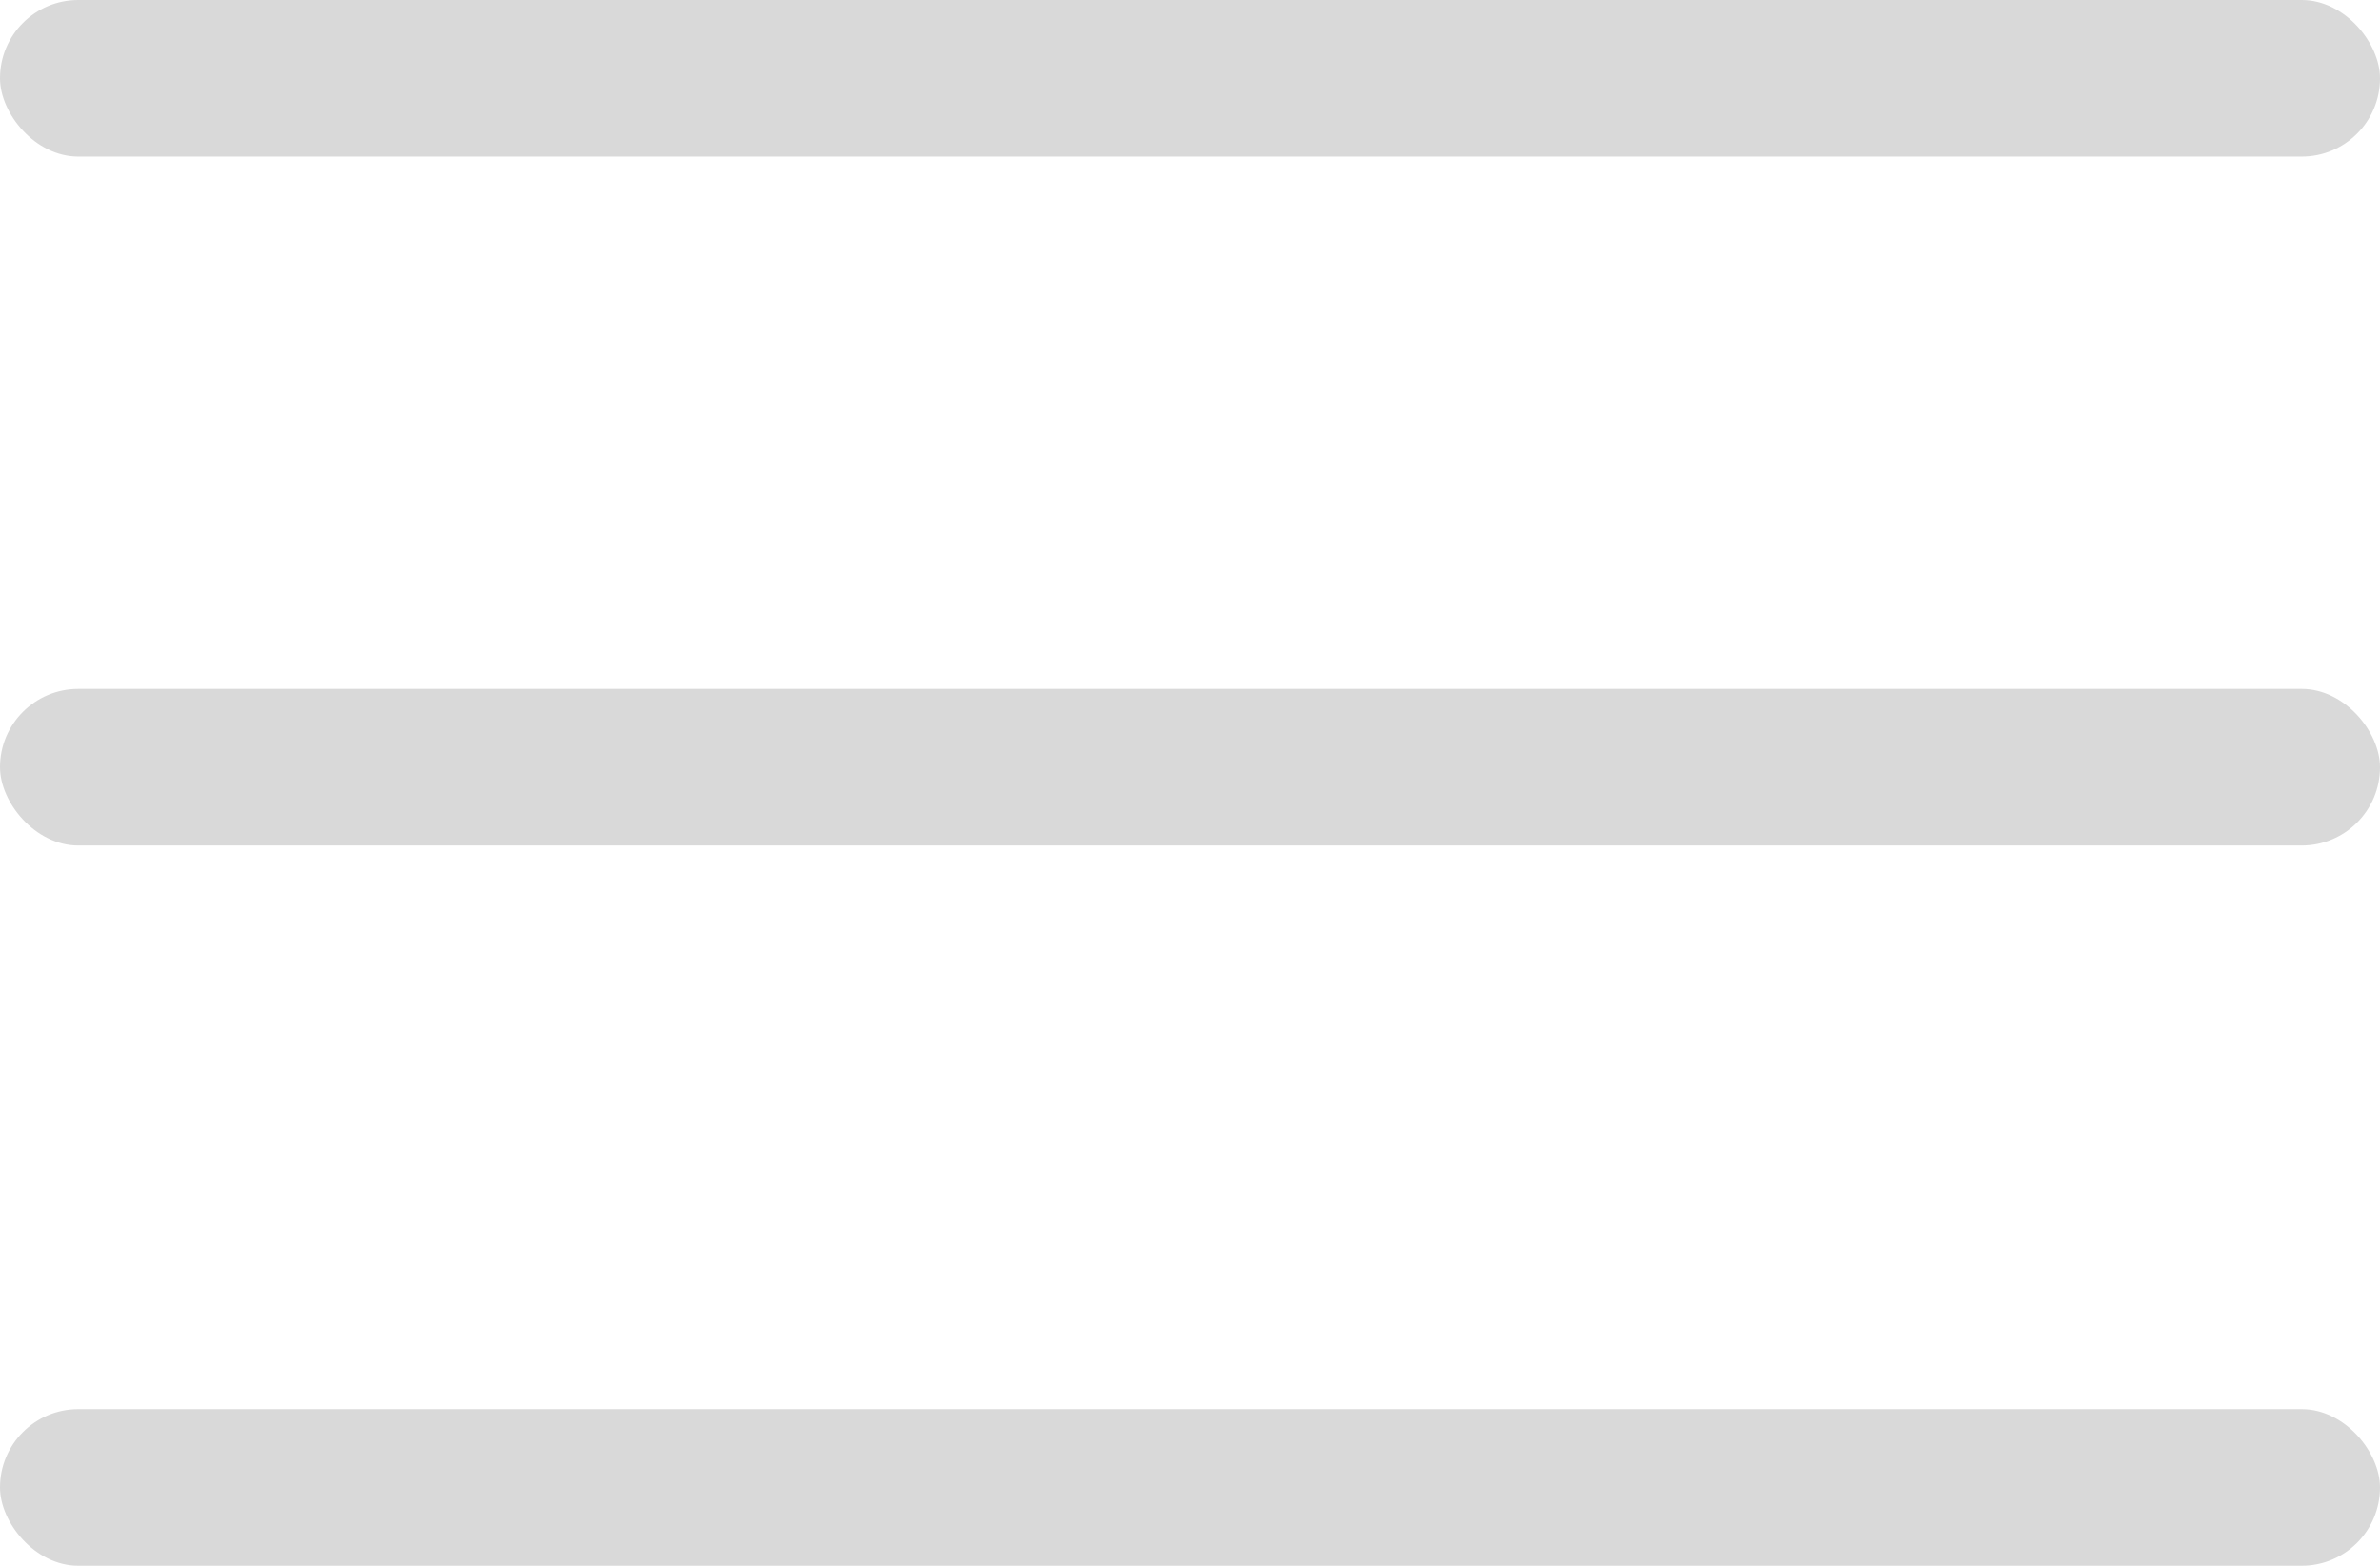
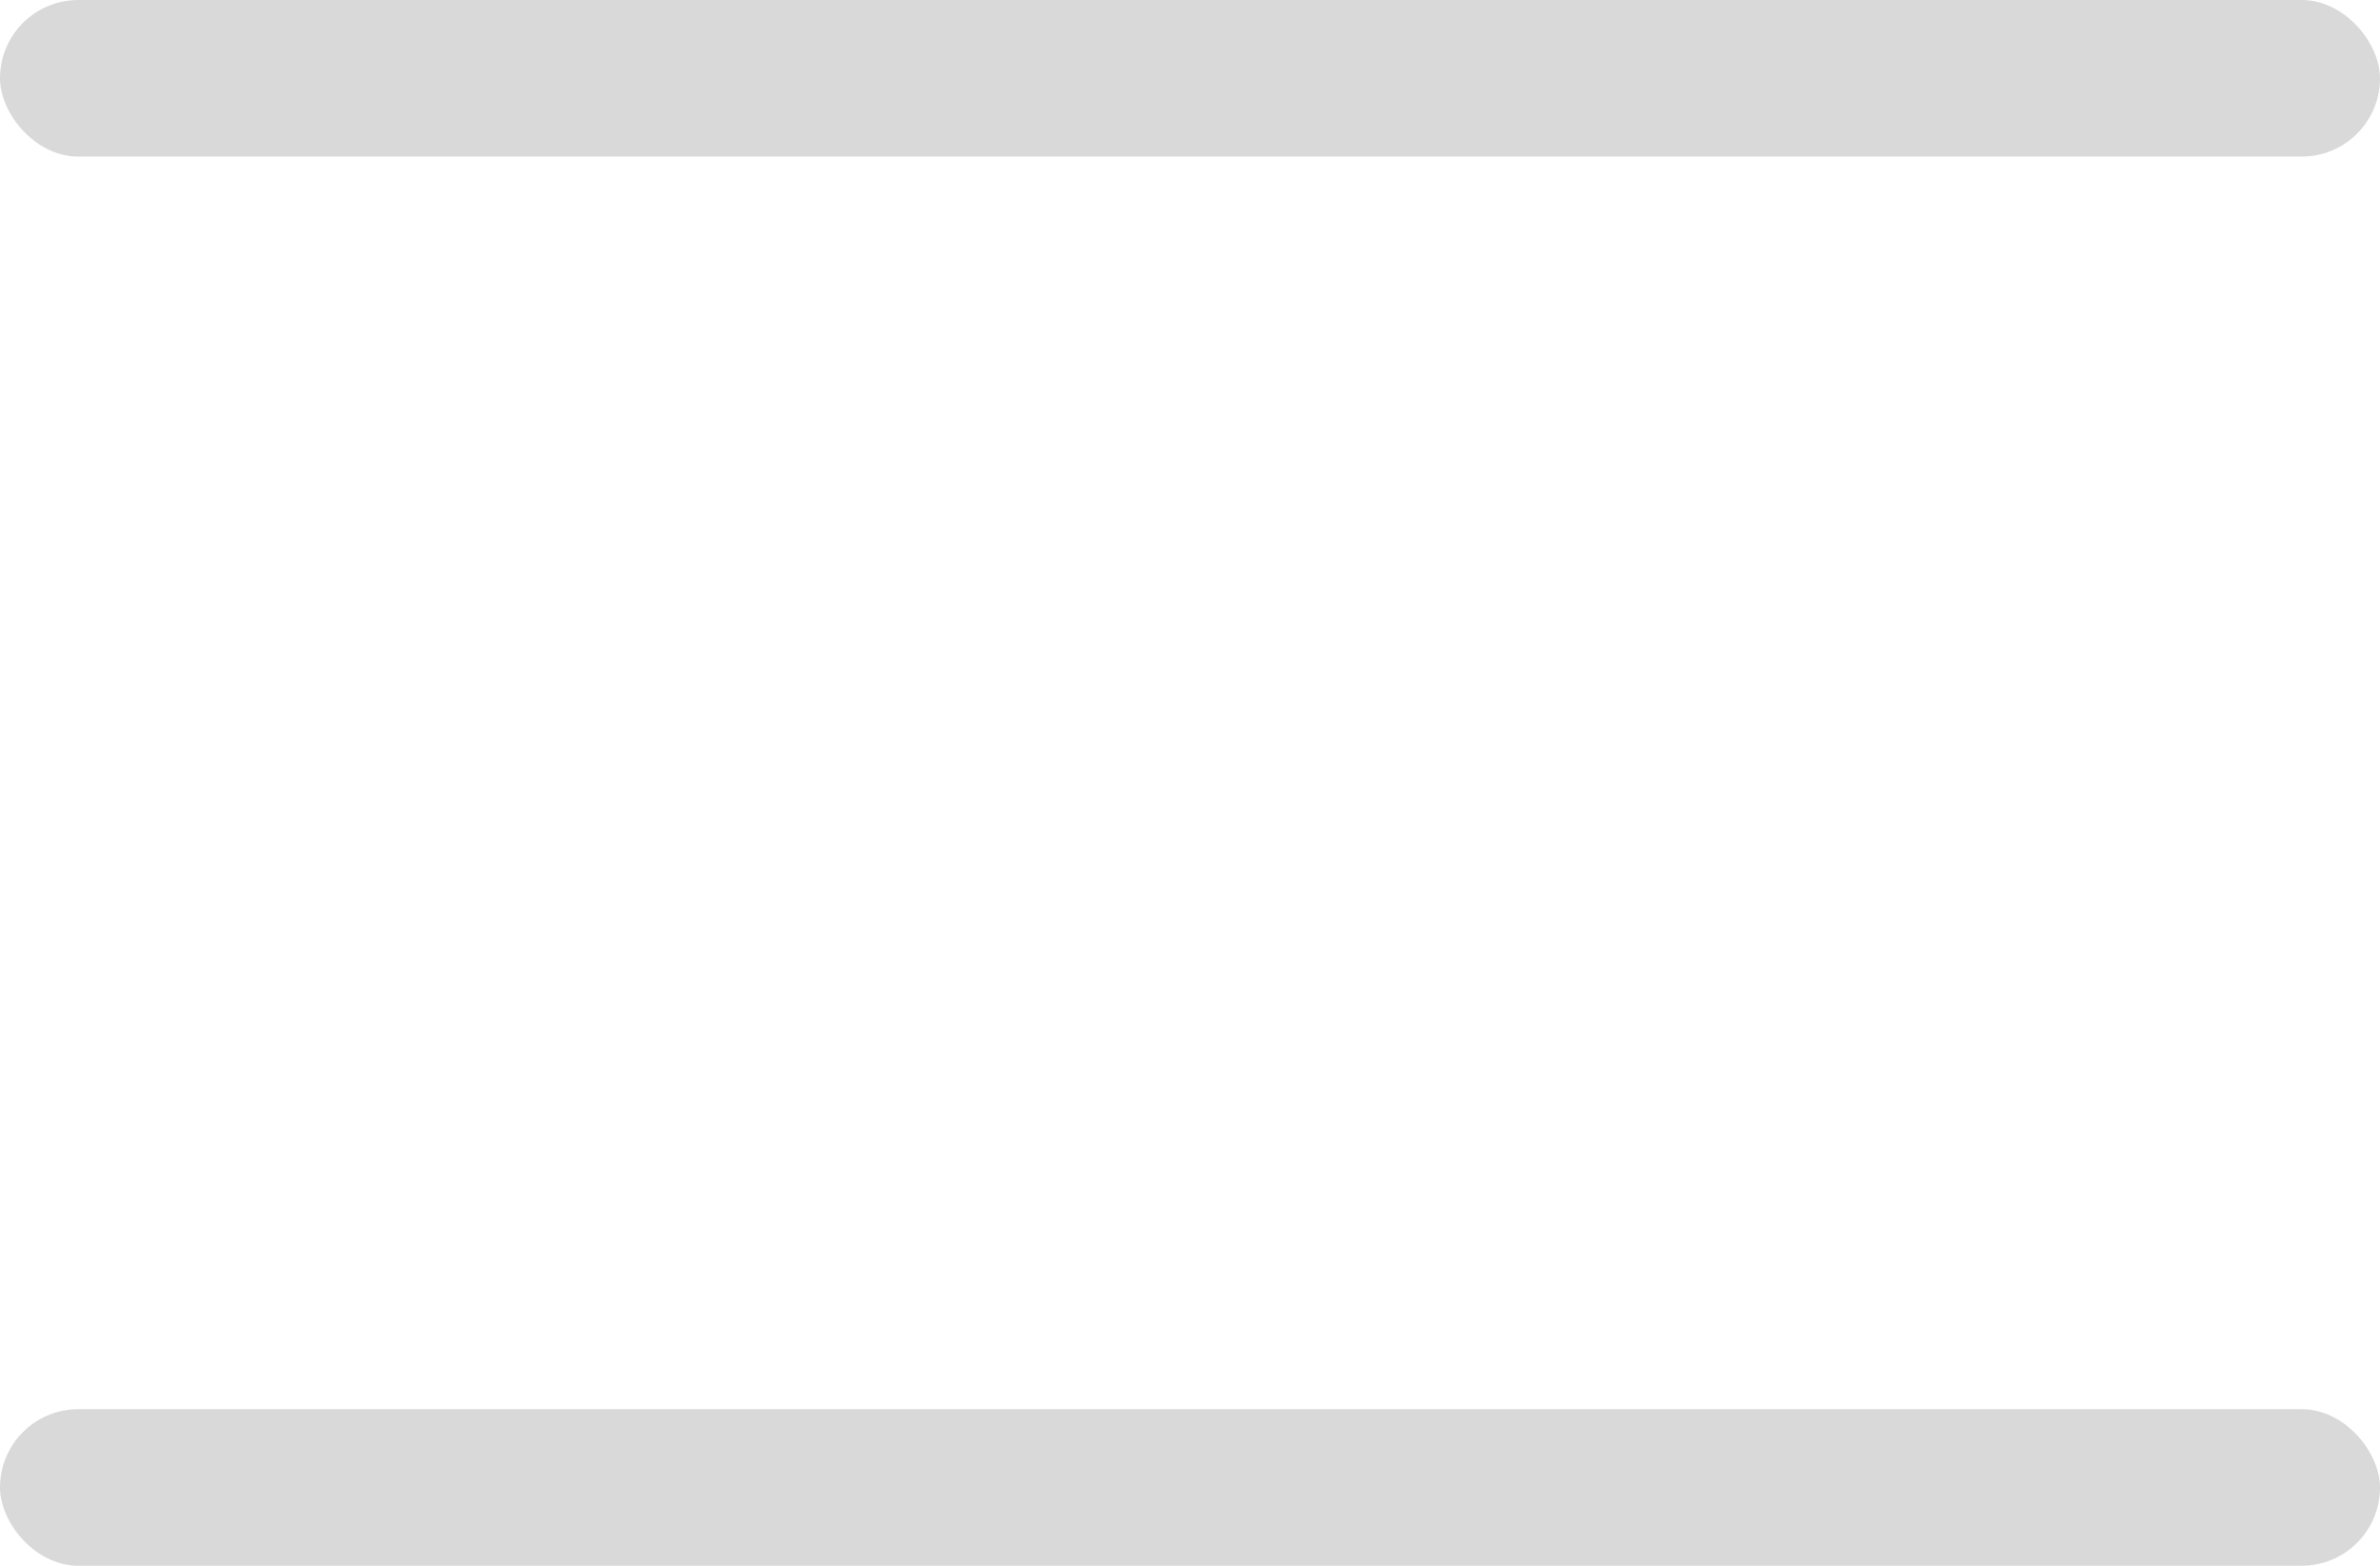
<svg xmlns="http://www.w3.org/2000/svg" width="76" height="50" viewBox="0 0 76 50" fill="none">
  <rect width="76" height="5" rx="2.5" fill="#D9D9D9" />
-   <rect y="22" width="76" height="5" rx="2.5" fill="#D9D9D9" />
  <rect y="45" width="76" height="5" rx="2.5" fill="#D9D9D9" />
</svg>